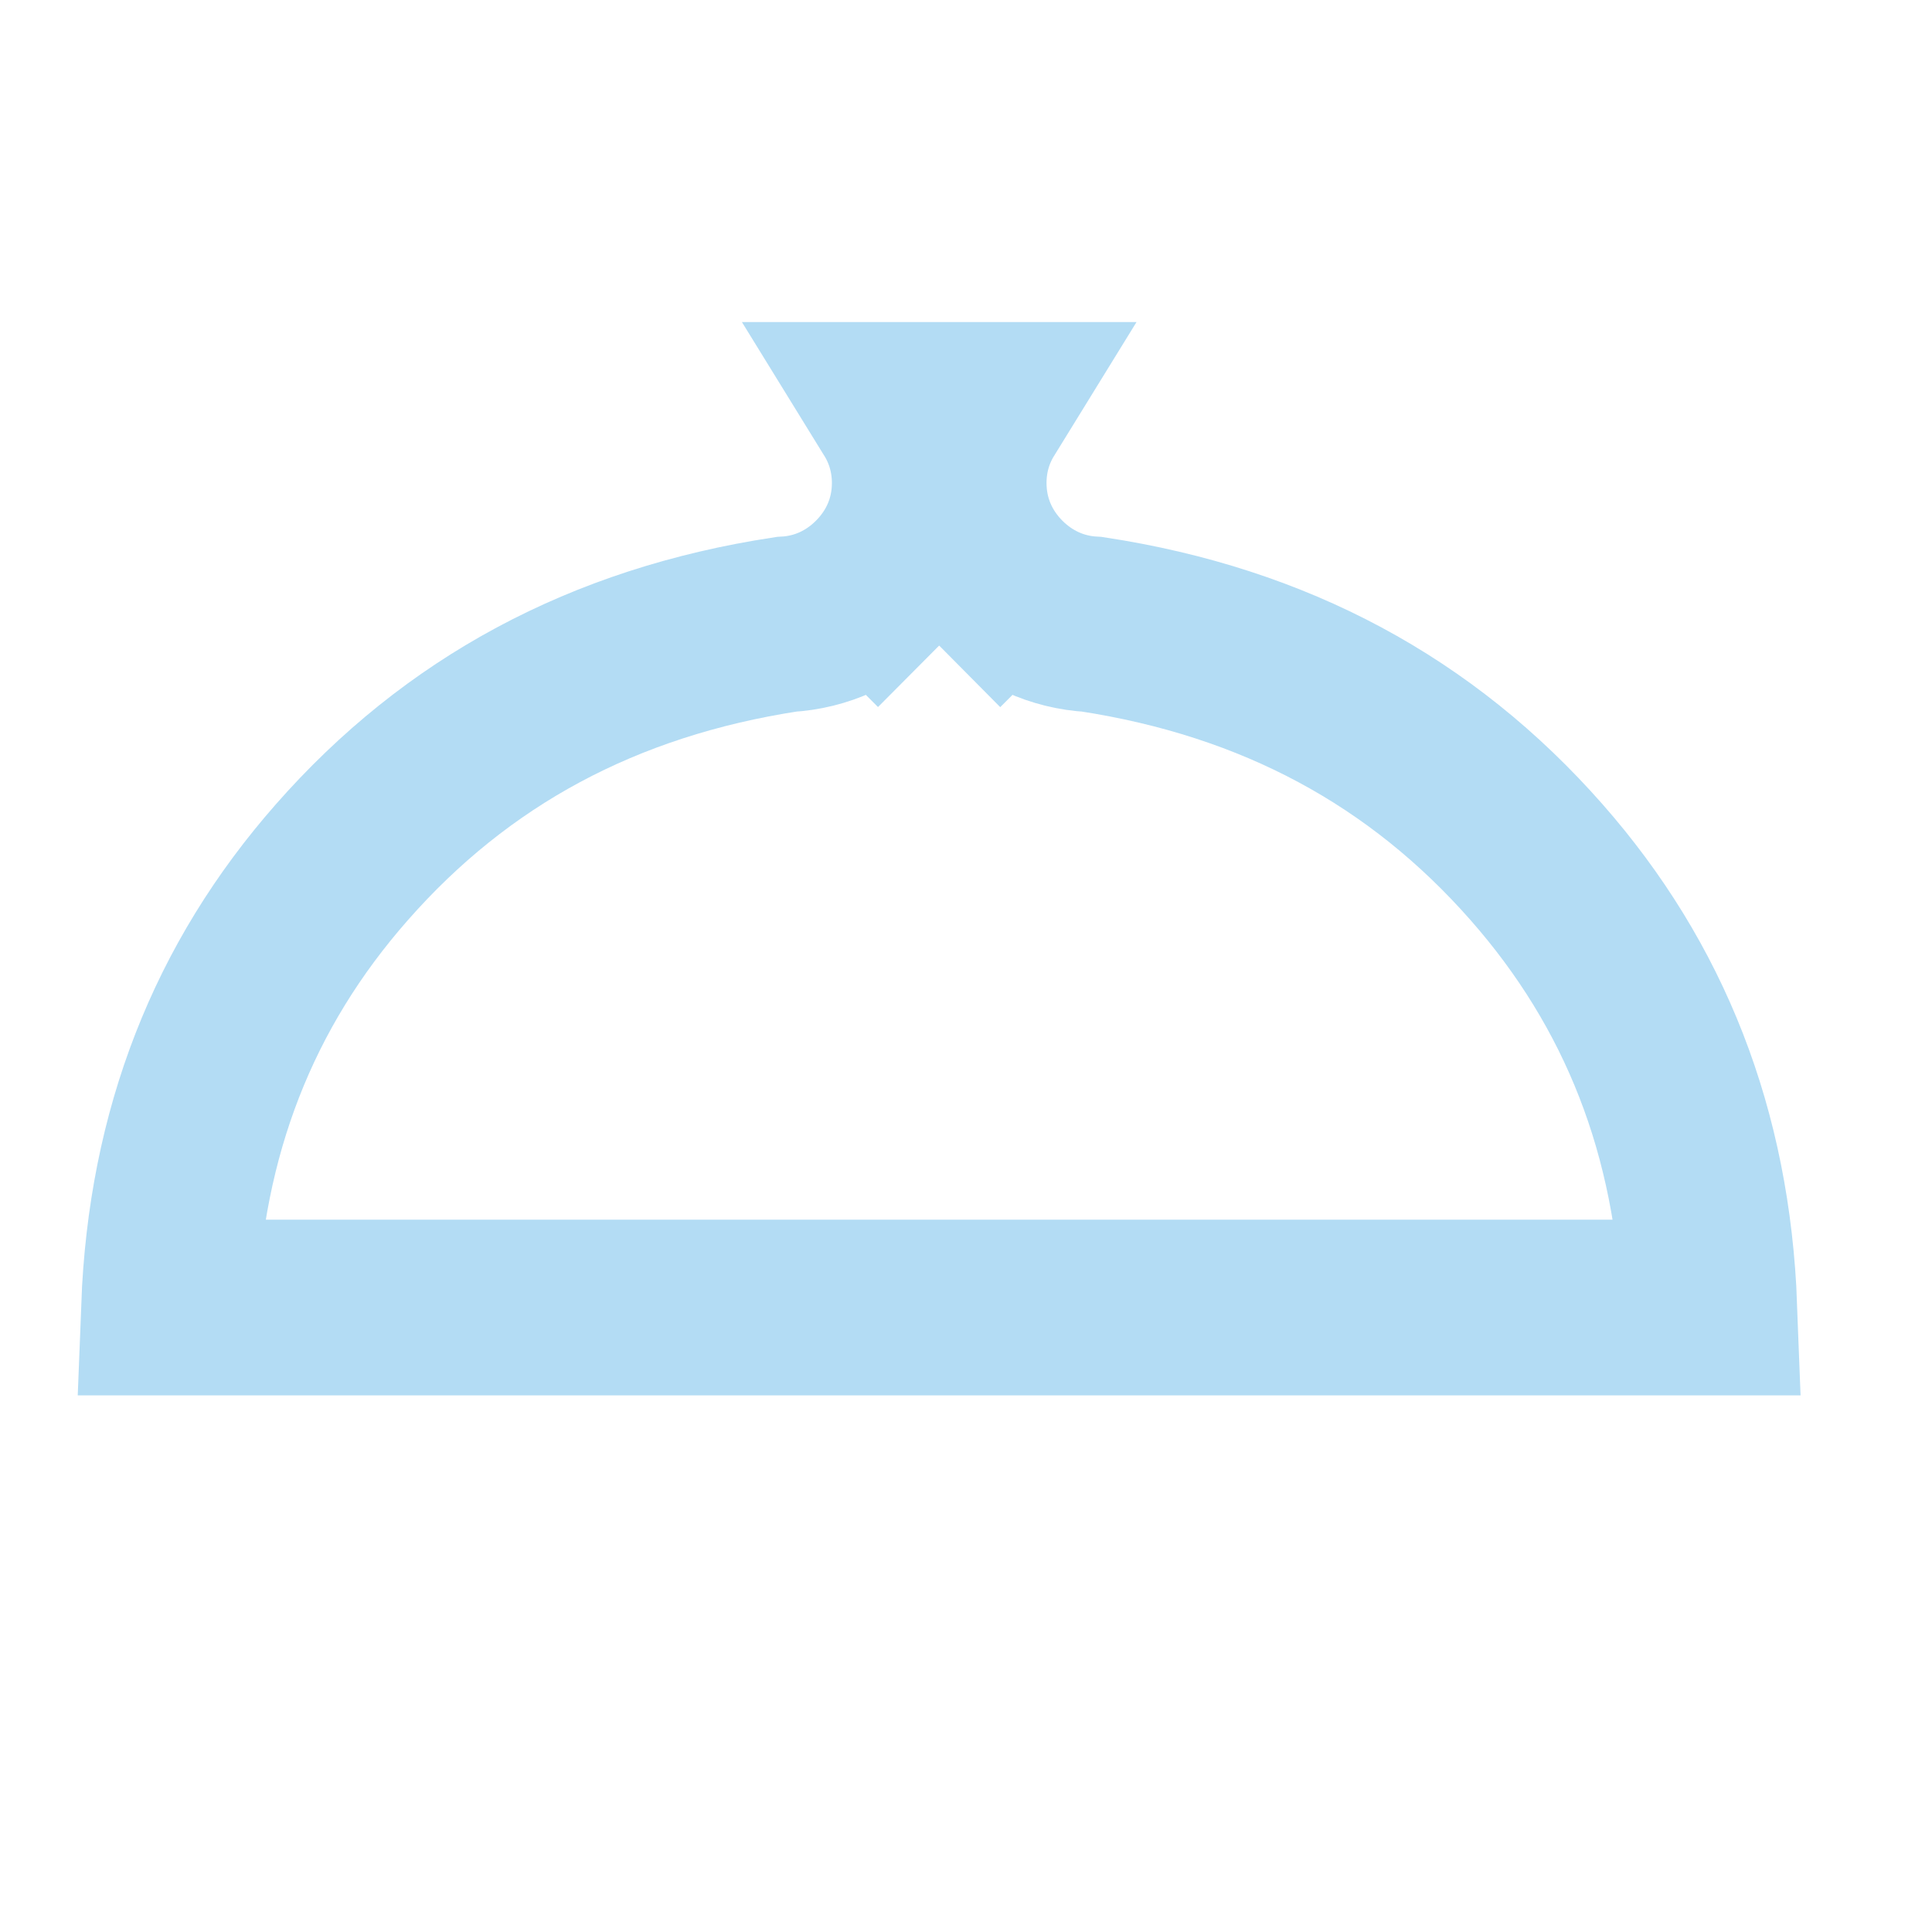
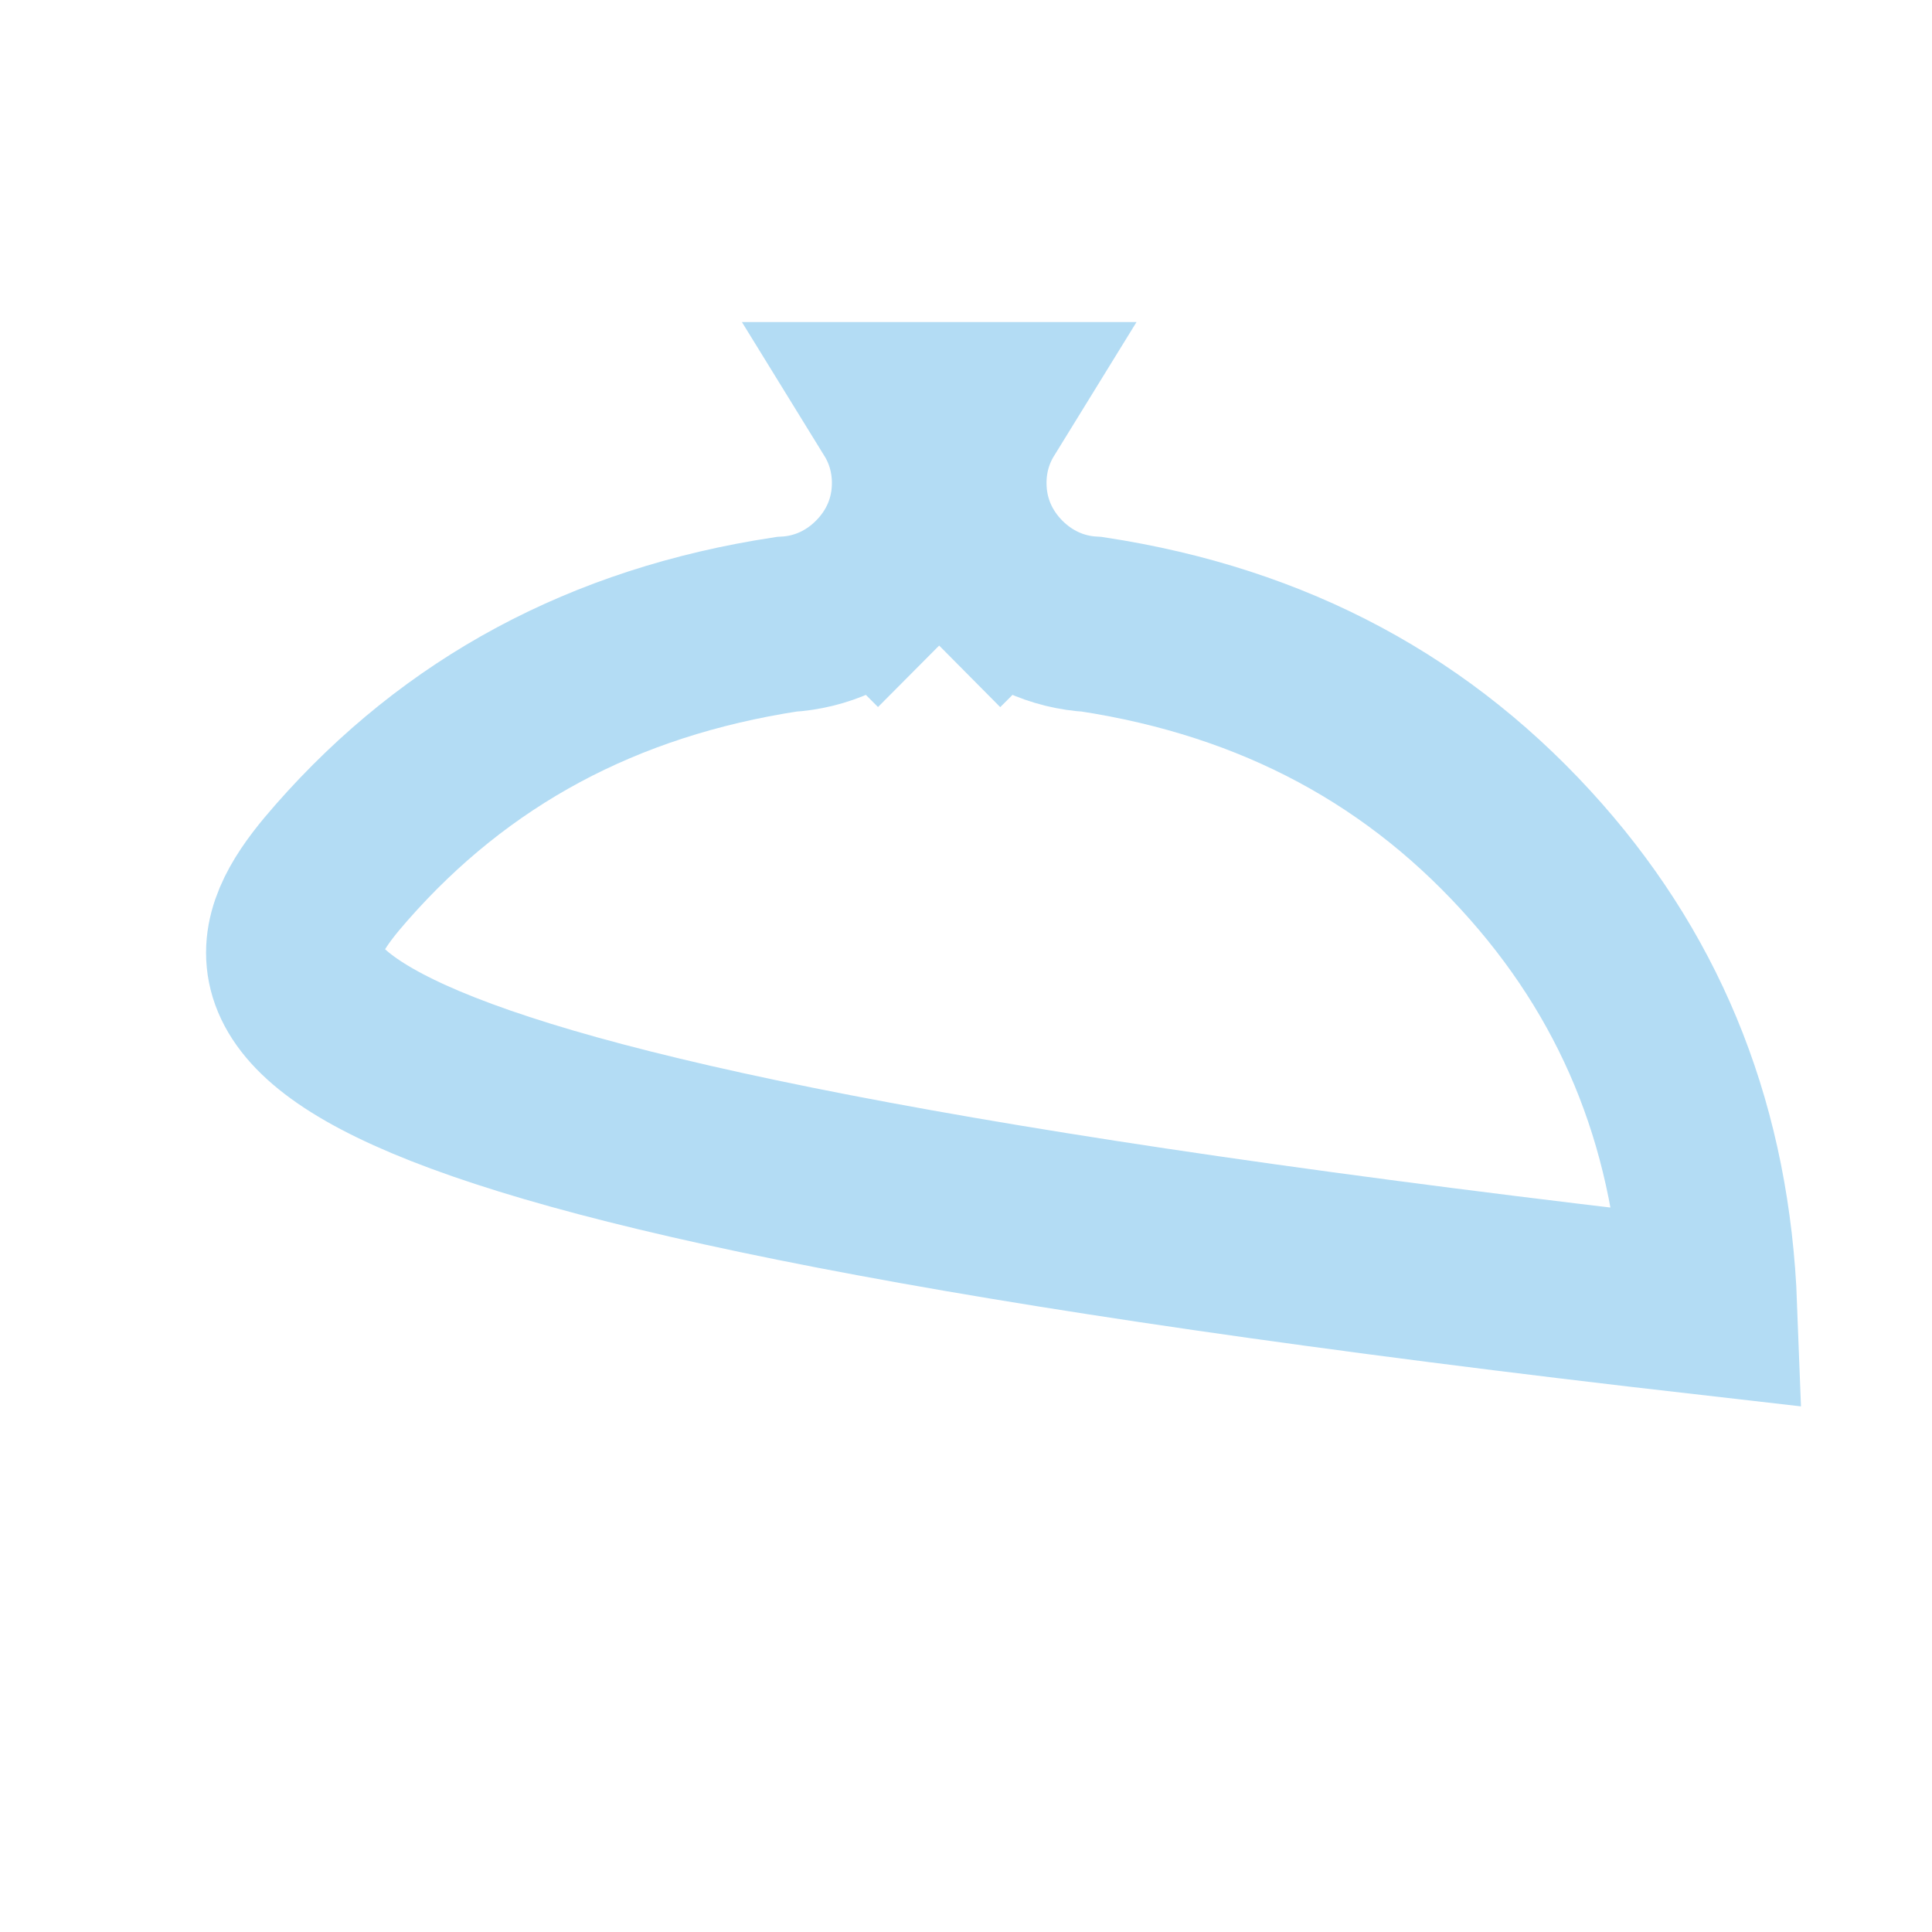
<svg xmlns="http://www.w3.org/2000/svg" width="22" height="22" viewBox="0 0 22 22" fill="none">
-   <path d="M11.391 6.637L12.098 5.93L11.391 6.637C11.672 6.917 12.033 7.087 12.437 7.109C14.519 7.427 16.189 8.331 17.497 9.818C18.729 11.219 19.39 12.894 19.465 14.889H1.924C2 12.894 2.66 11.219 3.893 9.818C5.2 8.331 6.87 7.427 8.953 7.109C9.356 7.087 9.718 6.917 9.998 6.637L9.291 5.93L9.998 6.637C10.3 6.335 10.473 5.941 10.473 5.5C10.473 5.195 10.39 4.912 10.239 4.667H11.151C11 4.912 10.917 5.195 10.917 5.5C10.917 5.941 11.09 6.335 11.391 6.637Z" stroke="#B3DCF4" stroke-width="2" />
+   <path d="M11.391 6.637L12.098 5.93L11.391 6.637C11.672 6.917 12.033 7.087 12.437 7.109C14.519 7.427 16.189 8.331 17.497 9.818C18.729 11.219 19.39 12.894 19.465 14.889C2 12.894 2.66 11.219 3.893 9.818C5.2 8.331 6.87 7.427 8.953 7.109C9.356 7.087 9.718 6.917 9.998 6.637L9.291 5.93L9.998 6.637C10.3 6.335 10.473 5.941 10.473 5.5C10.473 5.195 10.39 4.912 10.239 4.667H11.151C11 4.912 10.917 5.195 10.917 5.5C10.917 5.941 11.09 6.335 11.391 6.637Z" stroke="#B3DCF4" stroke-width="2" />
</svg>